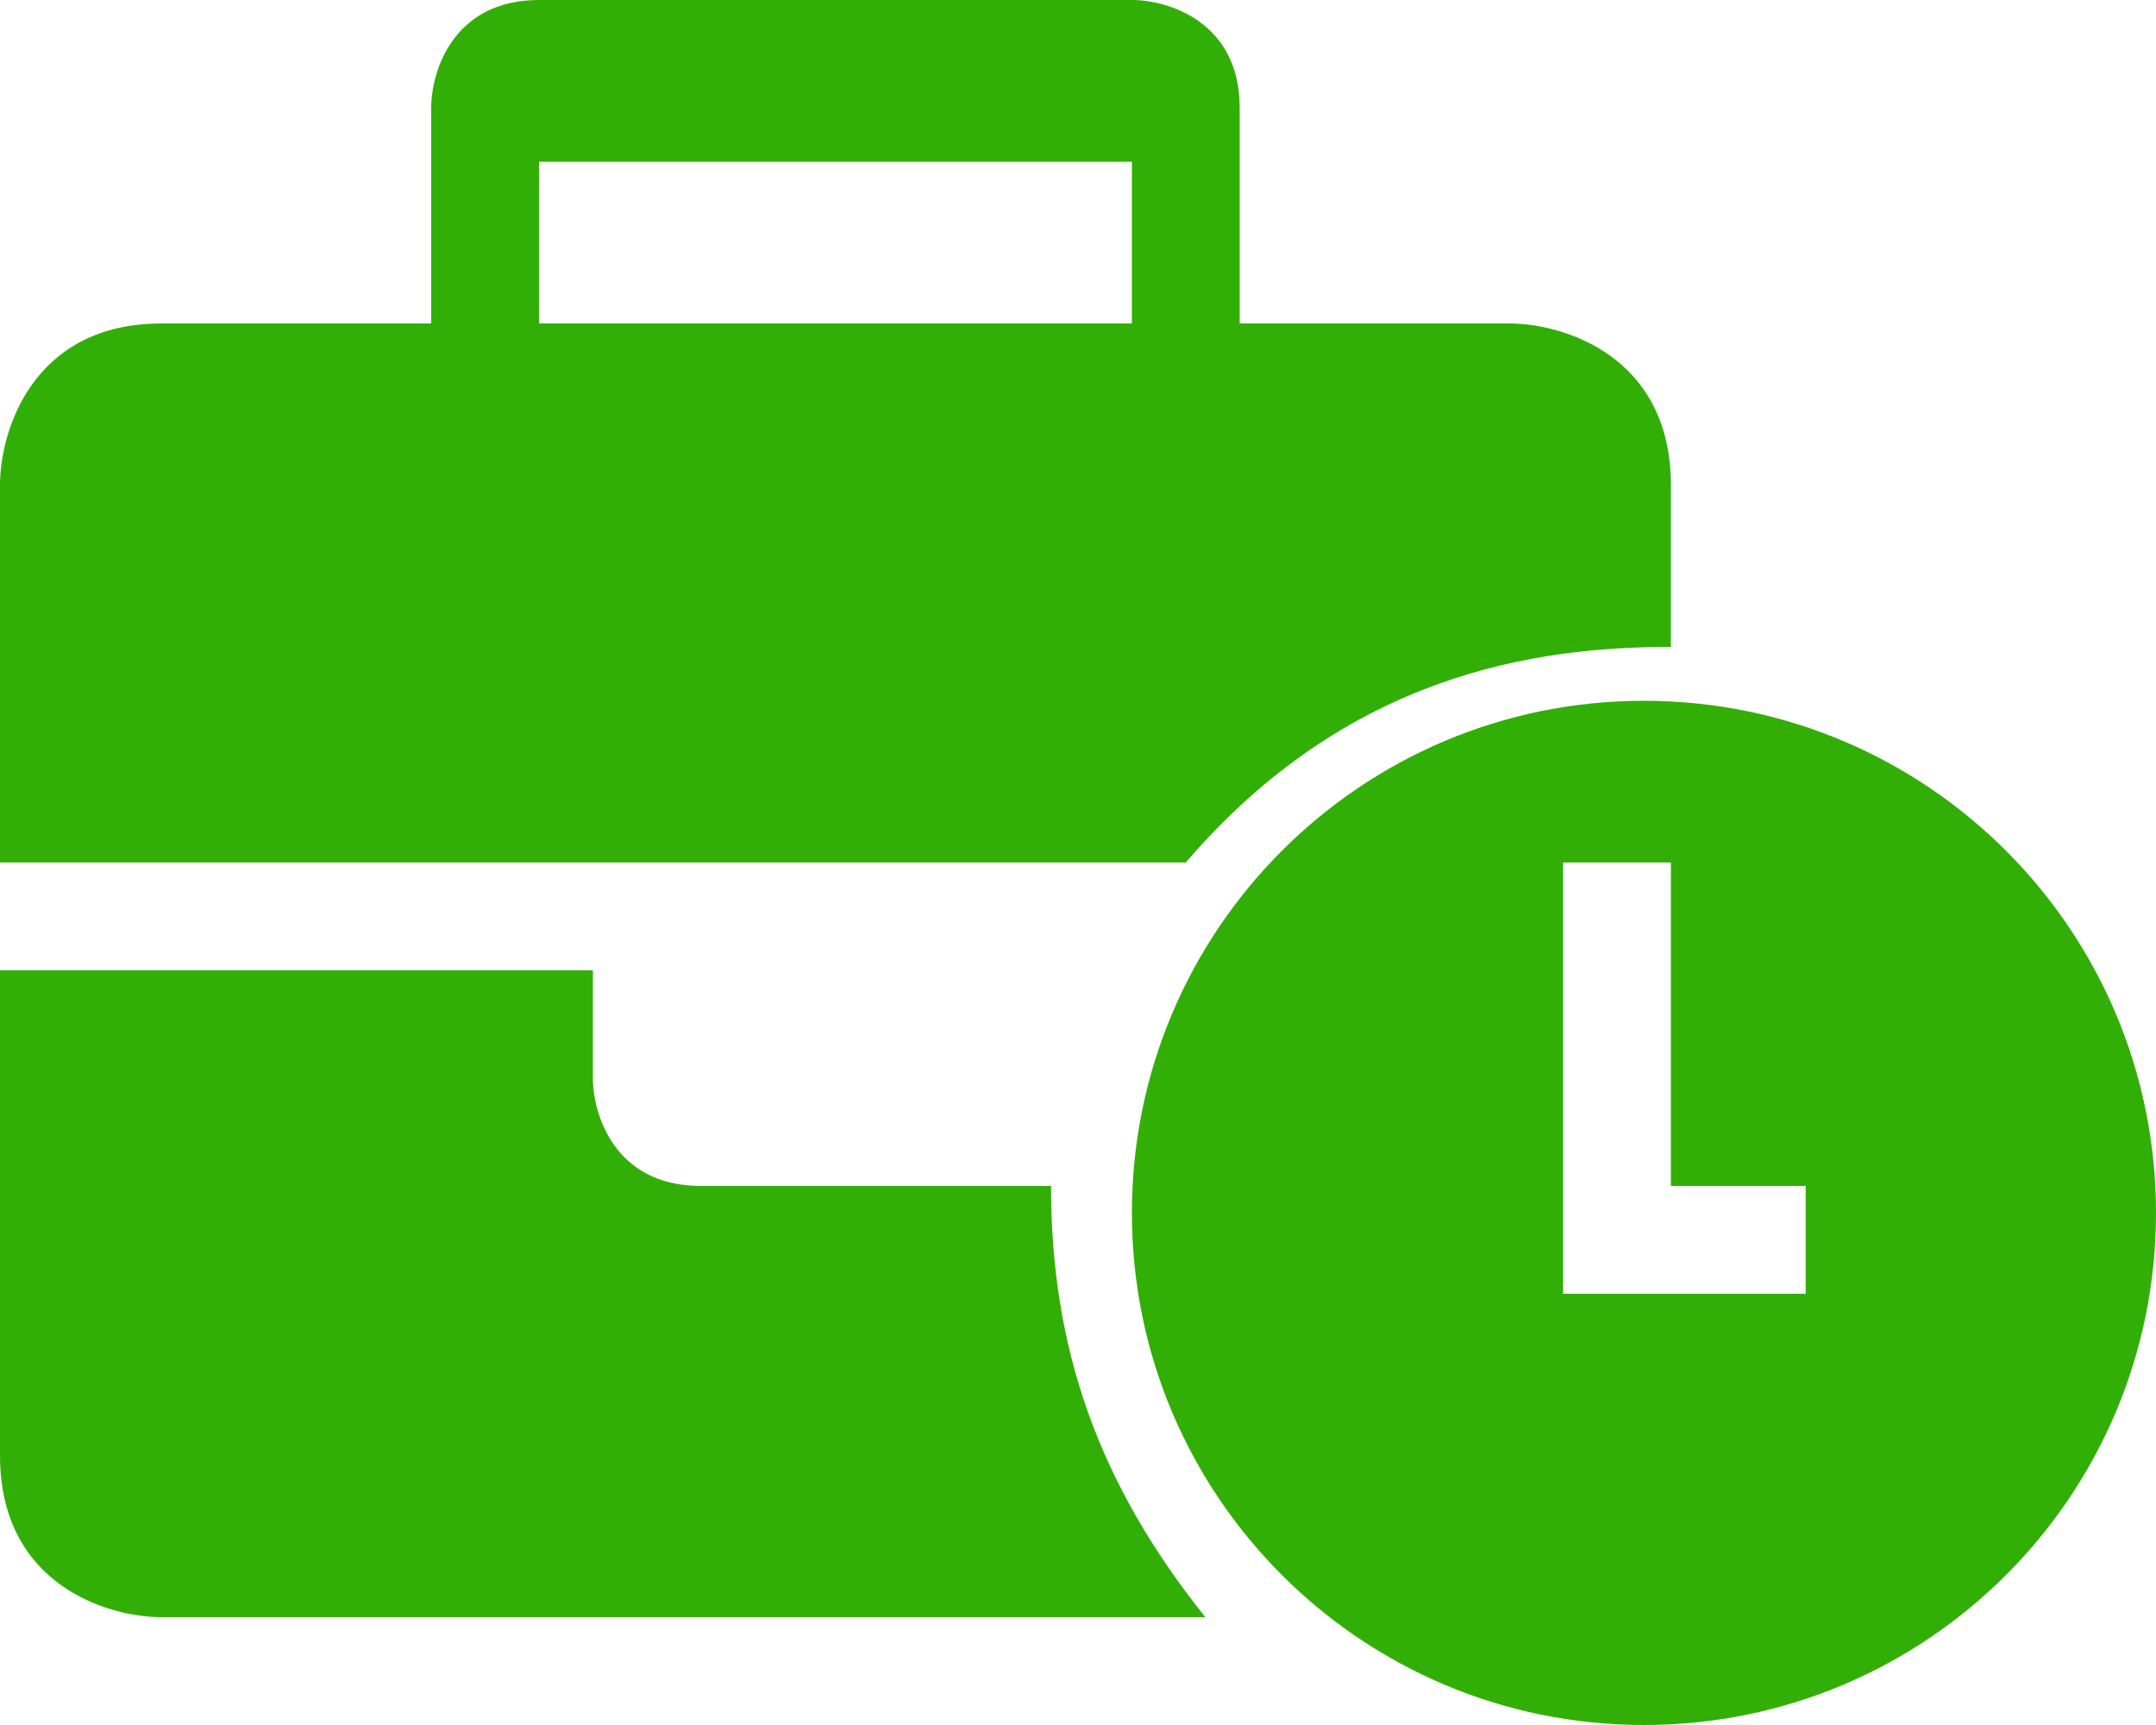
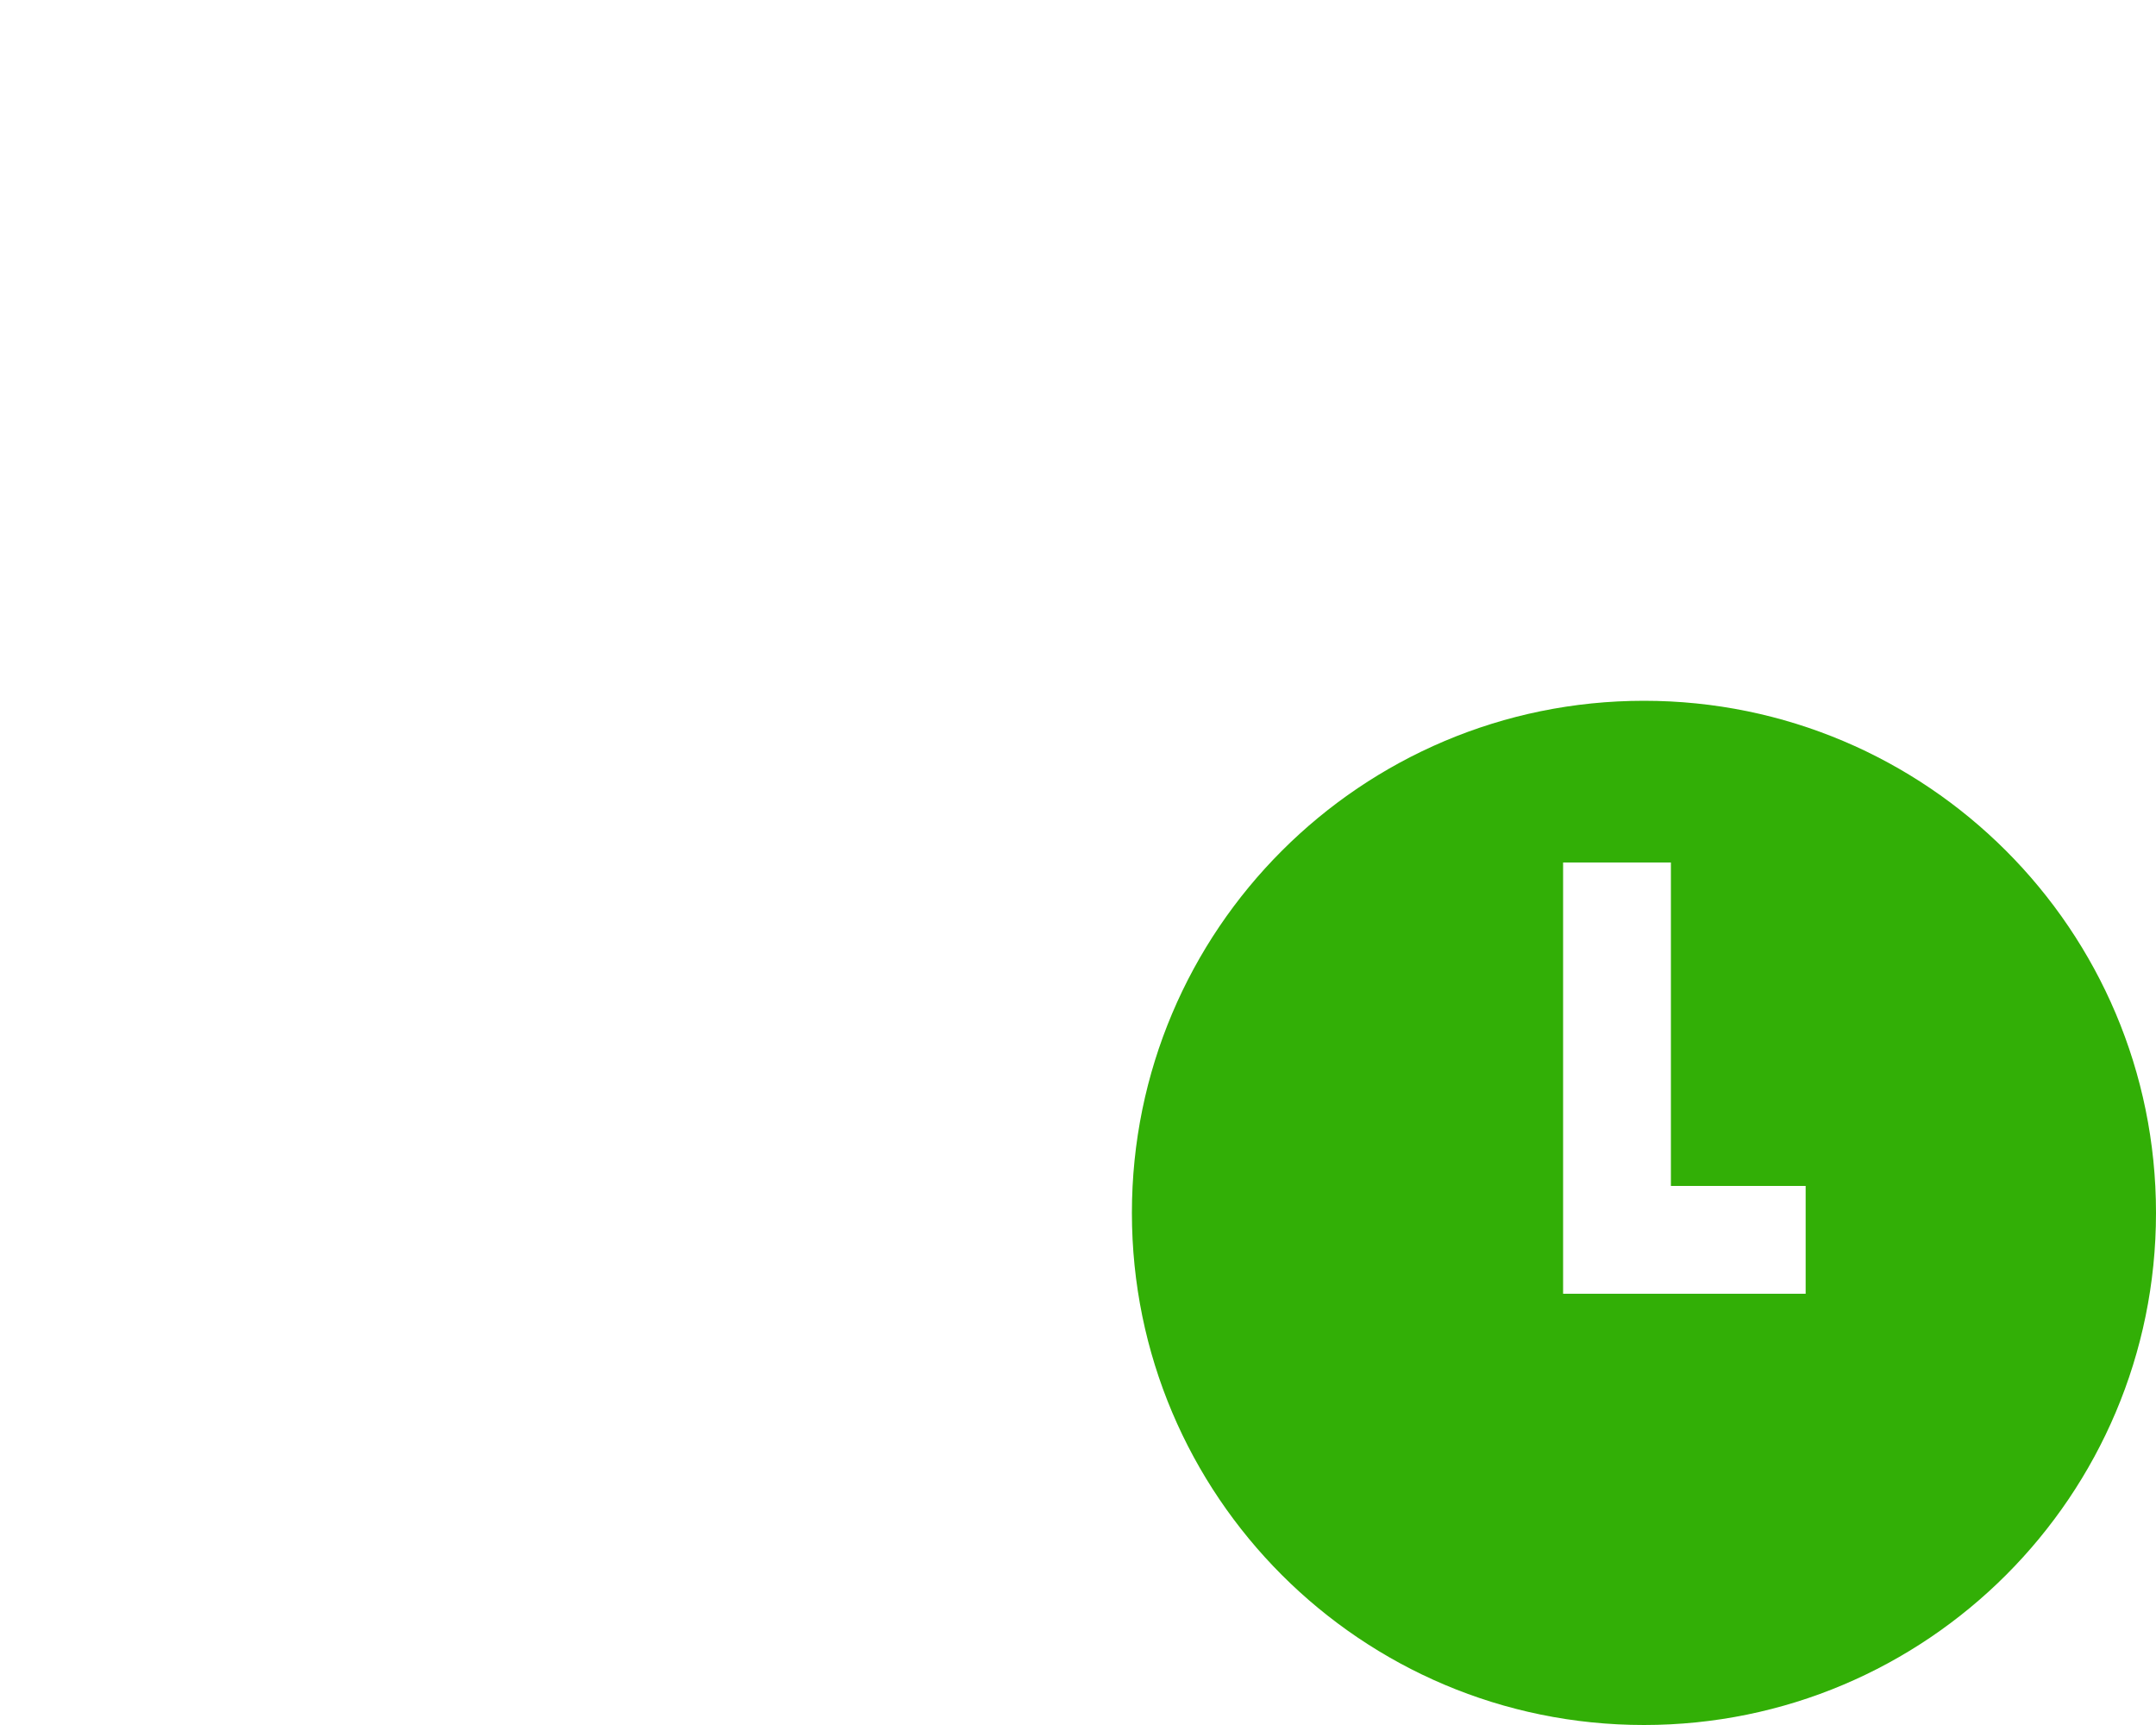
<svg xmlns="http://www.w3.org/2000/svg" width="40" height="32" viewBox="0 0 40 32" fill="none">
-   <path d="M11 18H0V27C0 29.4 2 30 3 30H22.363C20.363 27.5 19.5 25 19.5 22H13C11.4 22 11 20.667 11 20V18Z" fill="#32AF06" />
  <path fill-rule="evenodd" clip-rule="evenodd" d="M30.5 32C35.747 32 40 27.747 40 22.5C40 17.253 35.747 13 30.5 13C25.253 13 21 17.253 21 22.5C21 27.747 25.253 32 30.5 32ZM31 16H29V24H33.5V22H31V16Z" fill="#32AF06" />
-   <path fill-rule="evenodd" clip-rule="evenodd" d="M0 16V9C0 8 0.6 6 3 6H8V2C8 1.333 8.4 0 10 0H21C21.667 0 23 0.4 23 2V6H28C29 6 31 6.6 31 9V12C28.5 12 25 12.5 22 16H0ZM10 6H21V3H10V6Z" fill="#32AF06" />
</svg>